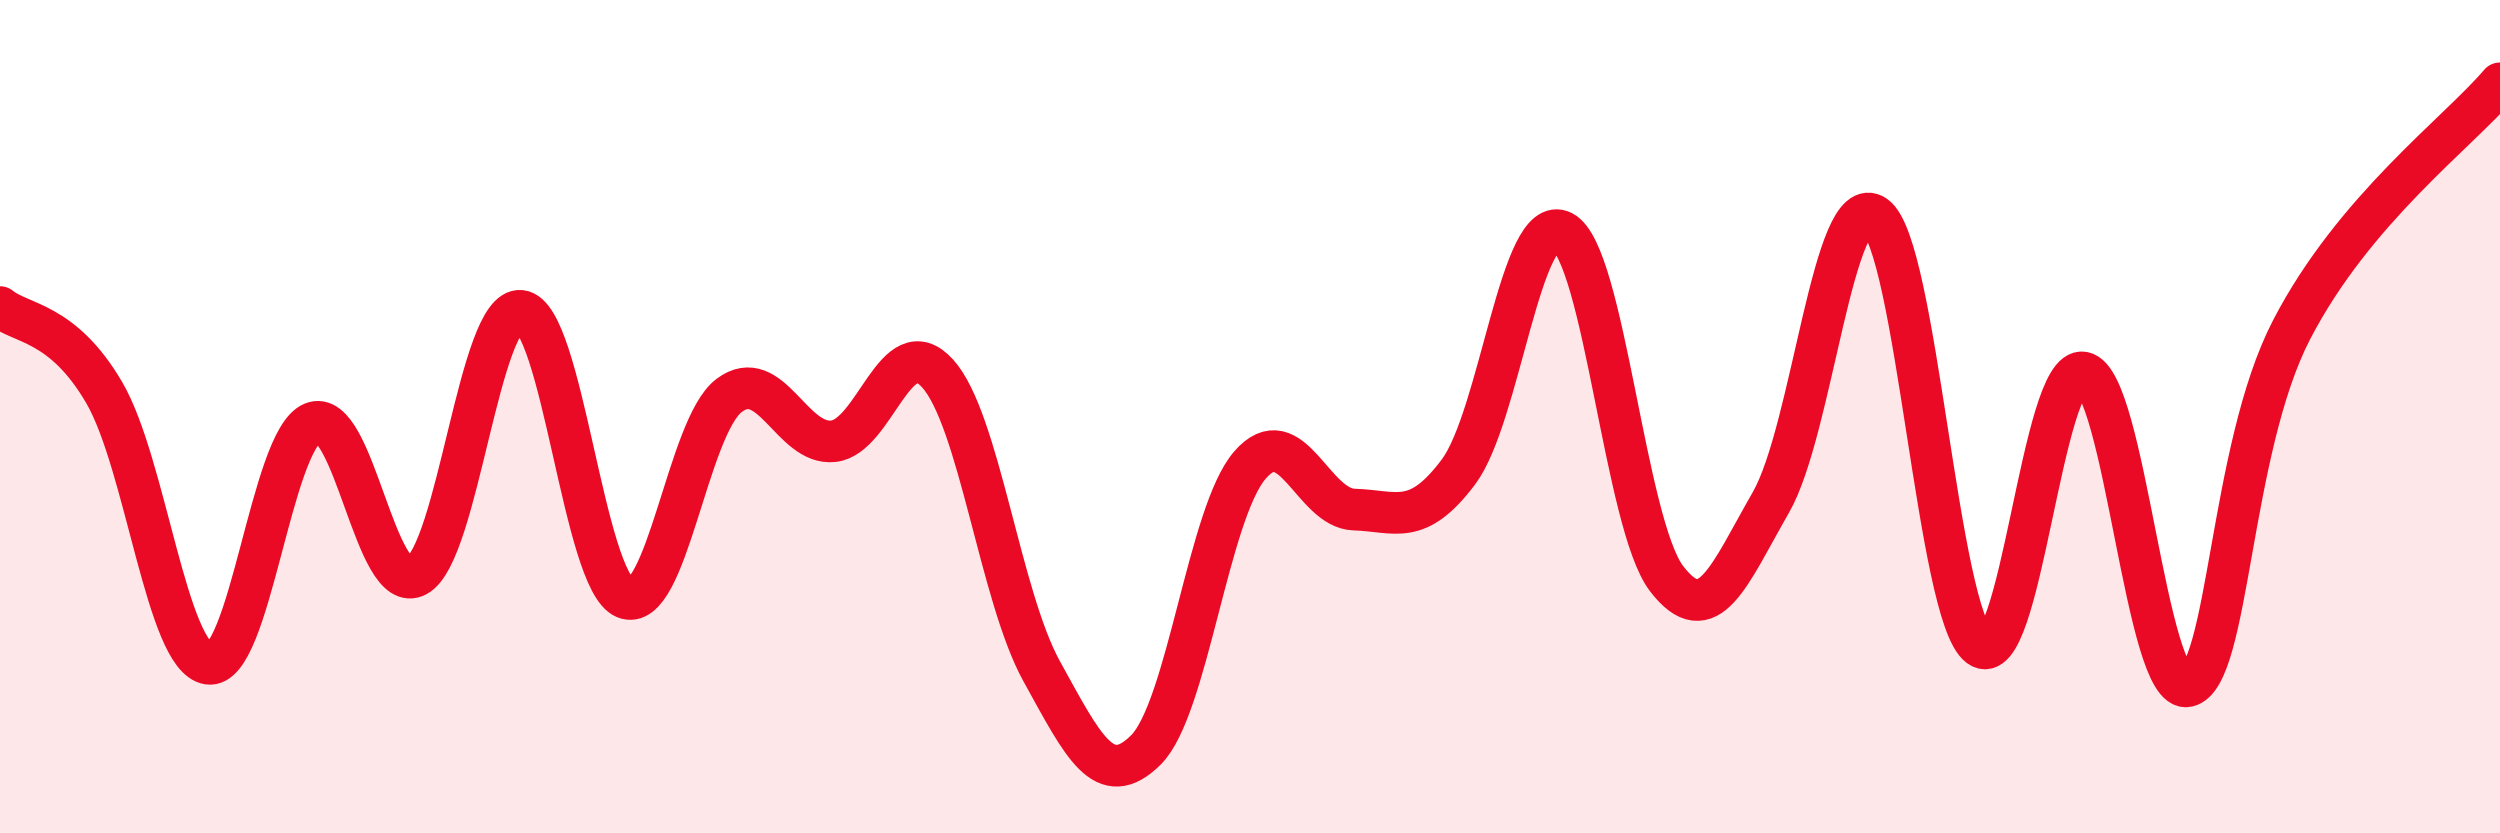
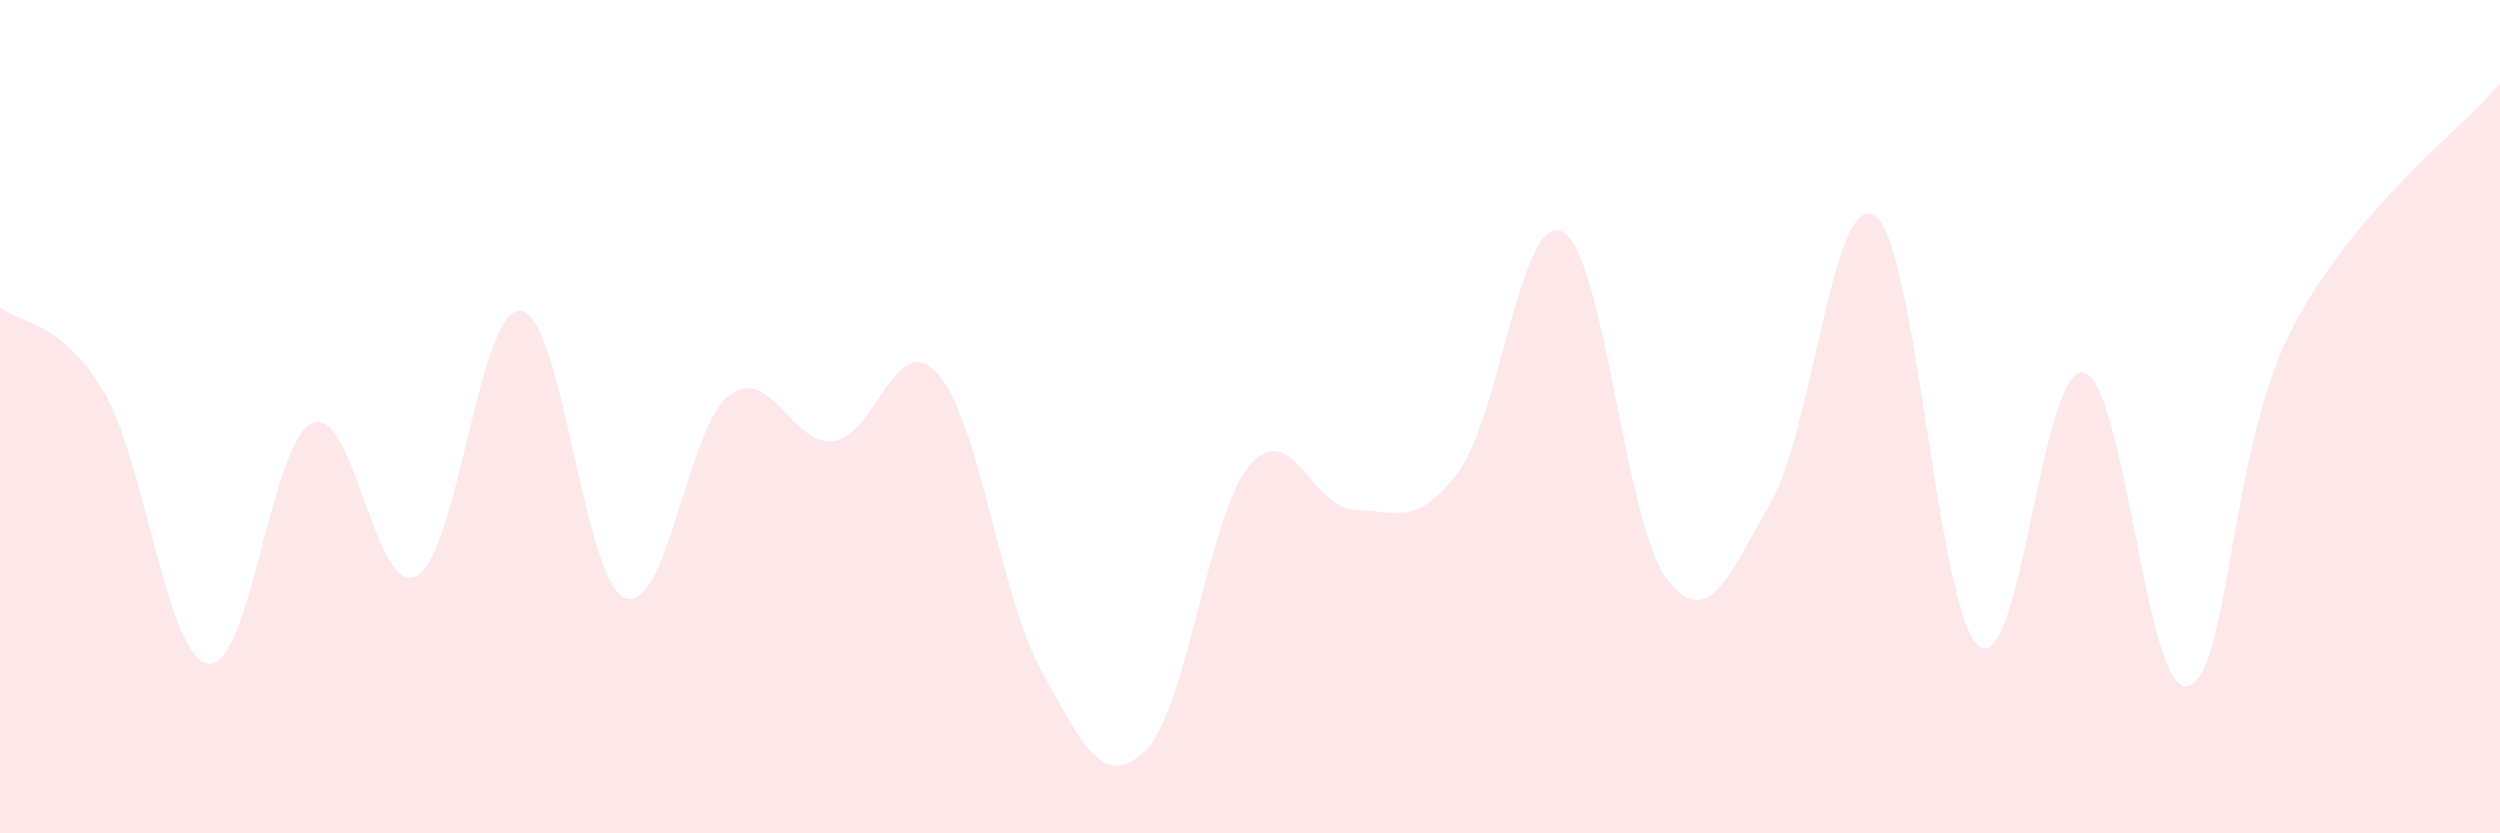
<svg xmlns="http://www.w3.org/2000/svg" width="60" height="20" viewBox="0 0 60 20">
  <path d="M 0,7.37 C 0.5,7.78 1.5,7.71 2.5,9.42 C 3.5,11.13 4,15.78 5,15.93 C 6,16.08 6.5,10.57 7.5,10.15 C 8.5,9.73 9,14.36 10,13.82 C 11,13.28 11.5,7.35 12.5,7.46 C 13.5,7.57 14,13.94 15,14.35 C 16,14.76 16.5,10.24 17.5,9.49 C 18.5,8.74 19,10.7 20,10.59 C 21,10.48 21.5,7.86 22.5,8.96 C 23.5,10.06 24,14.3 25,16.11 C 26,17.92 26.5,18.99 27.5,18 C 28.5,17.01 29,12.31 30,11.16 C 31,10.01 31.5,12.2 32.5,12.23 C 33.5,12.26 34,12.66 35,11.33 C 36,10 36.5,5.05 37.5,5.56 C 38.5,6.07 39,12.59 40,13.89 C 41,15.19 41.5,13.8 42.5,12.06 C 43.5,10.32 44,4.49 45,5.18 C 46,5.87 46.5,14.76 47.5,15.51 C 48.5,16.26 49,8.75 50,8.94 C 51,9.13 51.5,16.68 52.5,16.47 C 53.5,16.26 53.5,10.8 55,7.91 C 56.5,5.02 59,3.18 60,2L60 20L0 20Z" fill="#EB0A25" opacity="0.1" stroke-linecap="round" stroke-linejoin="round" />
-   <path d="M 0,7.37 C 0.5,7.78 1.5,7.71 2.5,9.42 C 3.5,11.13 4,15.78 5,15.93 C 6,16.08 6.5,10.57 7.5,10.15 C 8.5,9.73 9,14.36 10,13.82 C 11,13.28 11.5,7.35 12.5,7.46 C 13.5,7.57 14,13.94 15,14.35 C 16,14.76 16.5,10.24 17.5,9.49 C 18.5,8.74 19,10.7 20,10.59 C 21,10.48 21.5,7.86 22.5,8.96 C 23.5,10.06 24,14.3 25,16.11 C 26,17.92 26.5,18.99 27.5,18 C 28.5,17.01 29,12.31 30,11.16 C 31,10.01 31.5,12.2 32.5,12.23 C 33.5,12.26 34,12.66 35,11.33 C 36,10 36.5,5.05 37.5,5.56 C 38.5,6.07 39,12.59 40,13.89 C 41,15.19 41.5,13.8 42.5,12.06 C 43.5,10.32 44,4.49 45,5.18 C 46,5.87 46.5,14.76 47.5,15.51 C 48.5,16.26 49,8.75 50,8.94 C 51,9.13 51.5,16.68 52.5,16.47 C 53.5,16.26 53.5,10.8 55,7.91 C 56.5,5.02 59,3.18 60,2" stroke="#EB0A25" stroke-width="1" fill="none" stroke-linecap="round" stroke-linejoin="round" />
</svg>